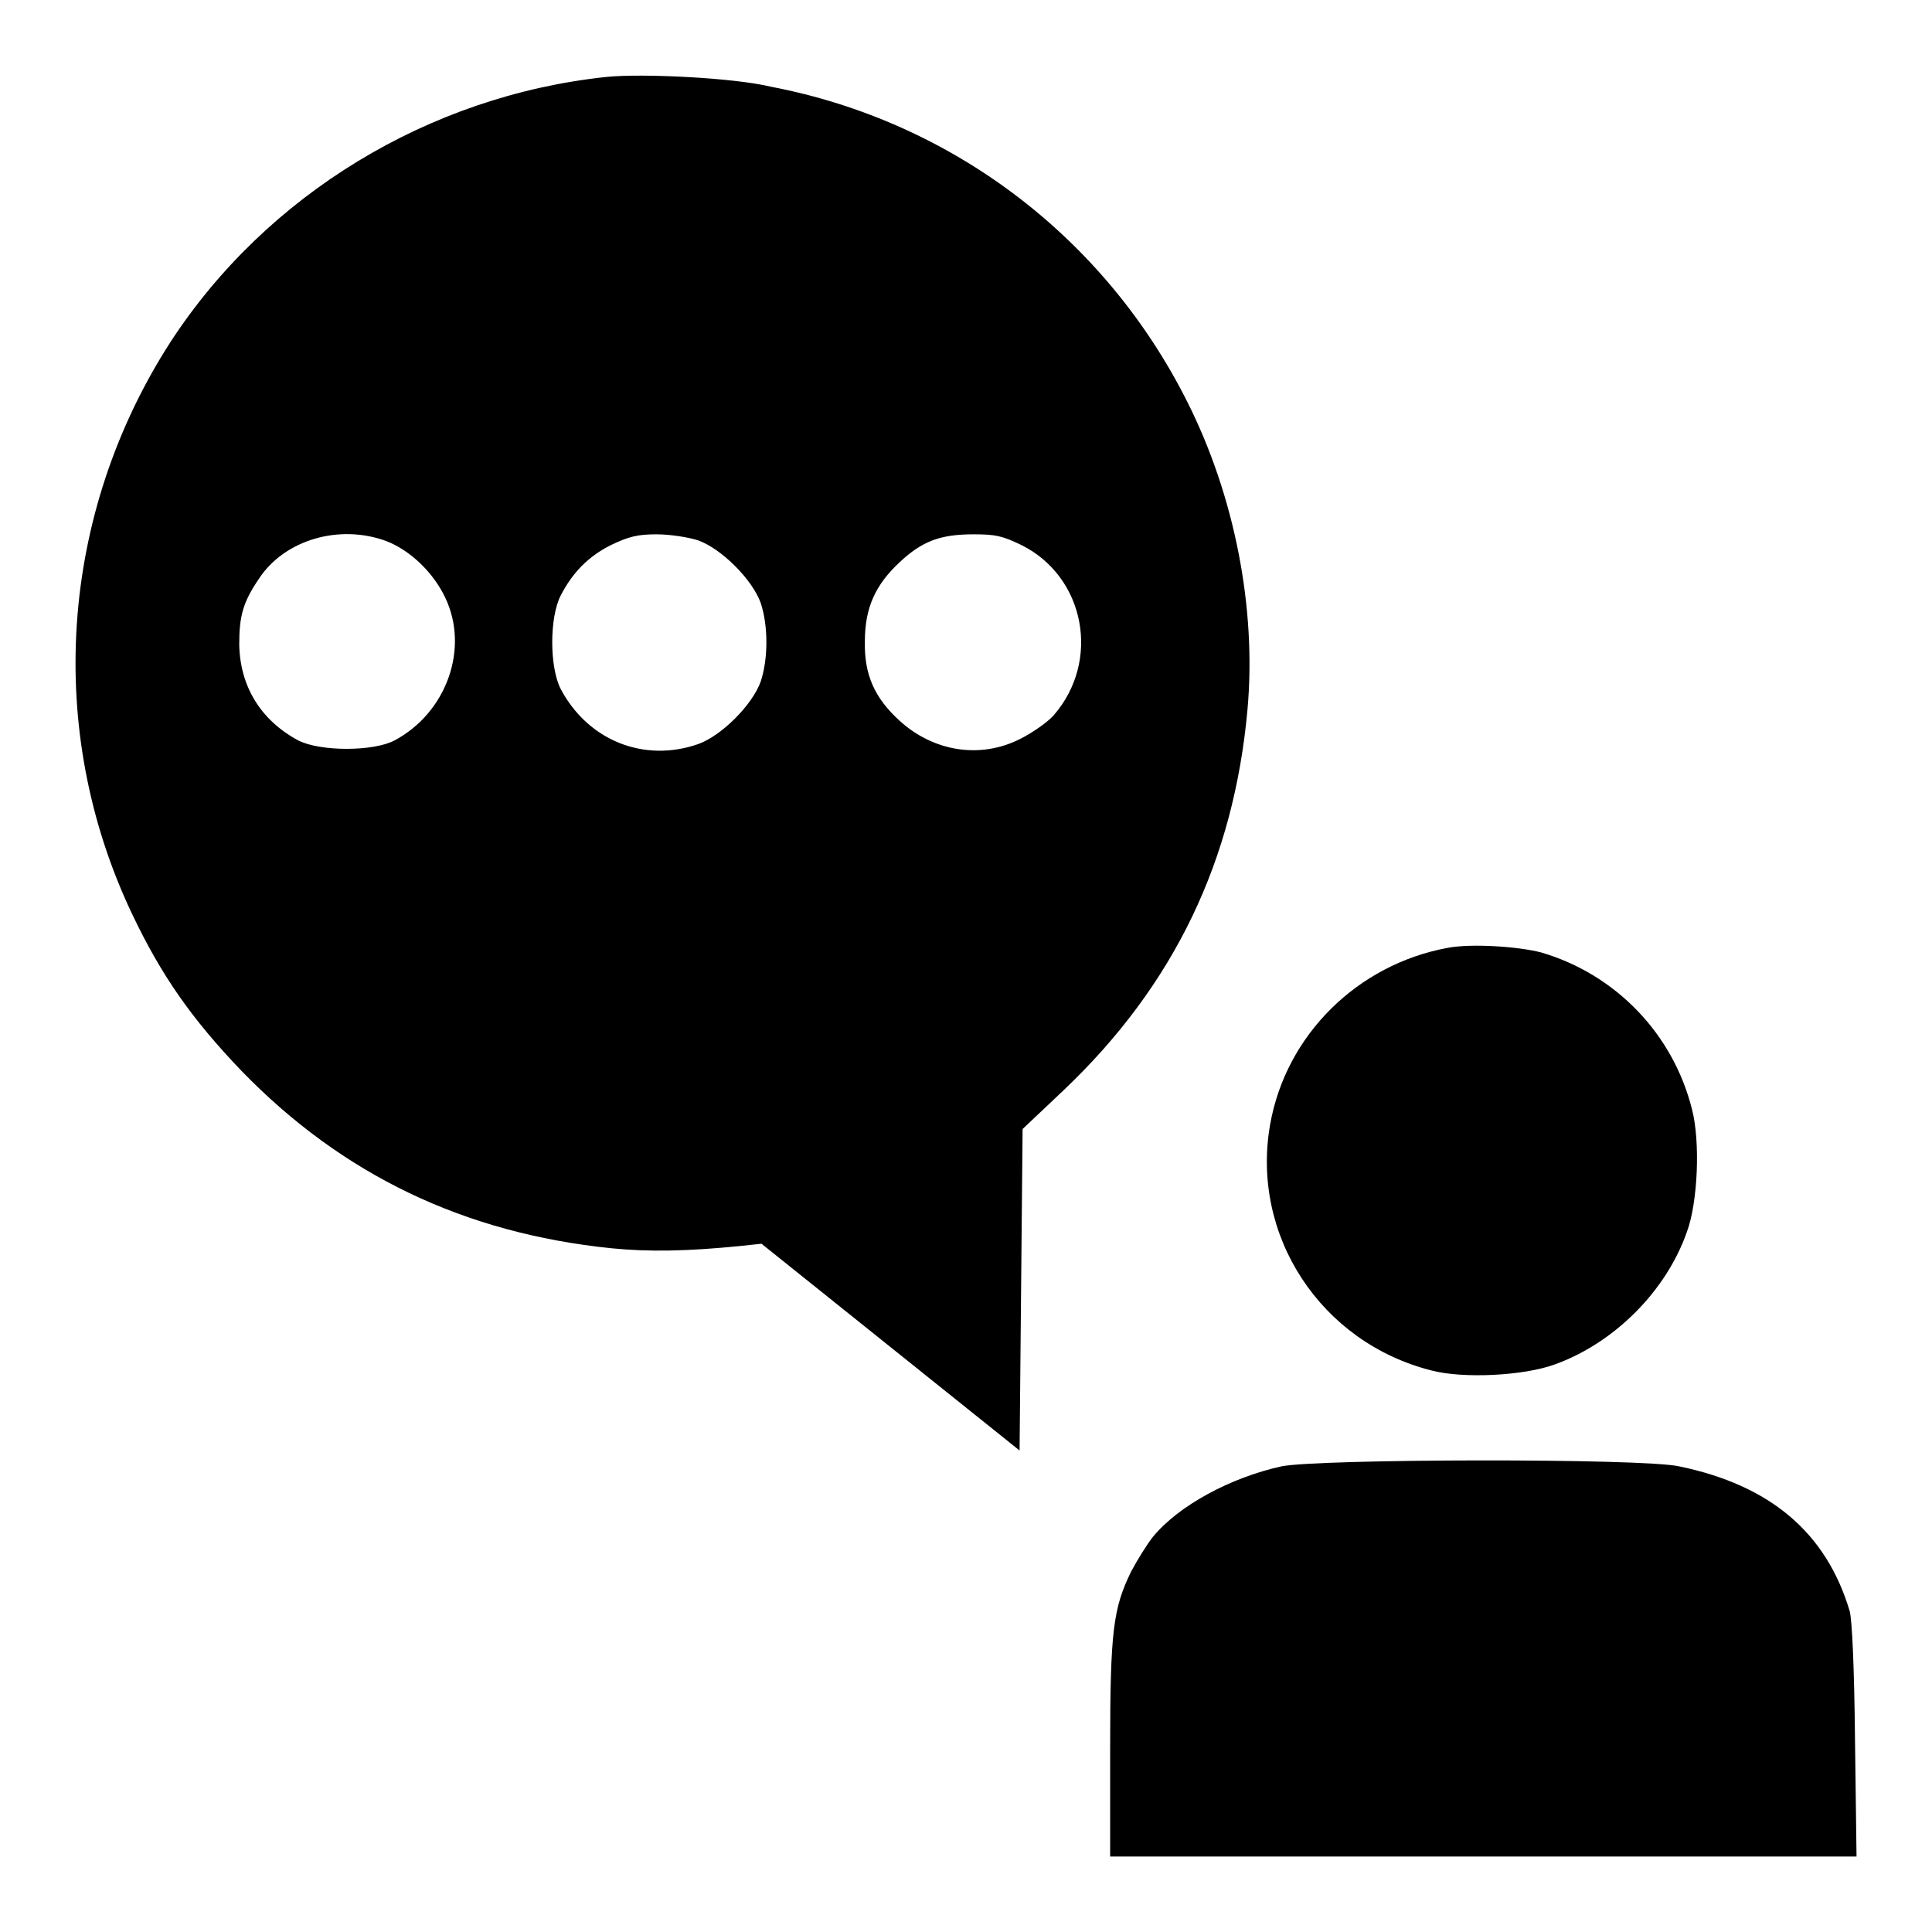
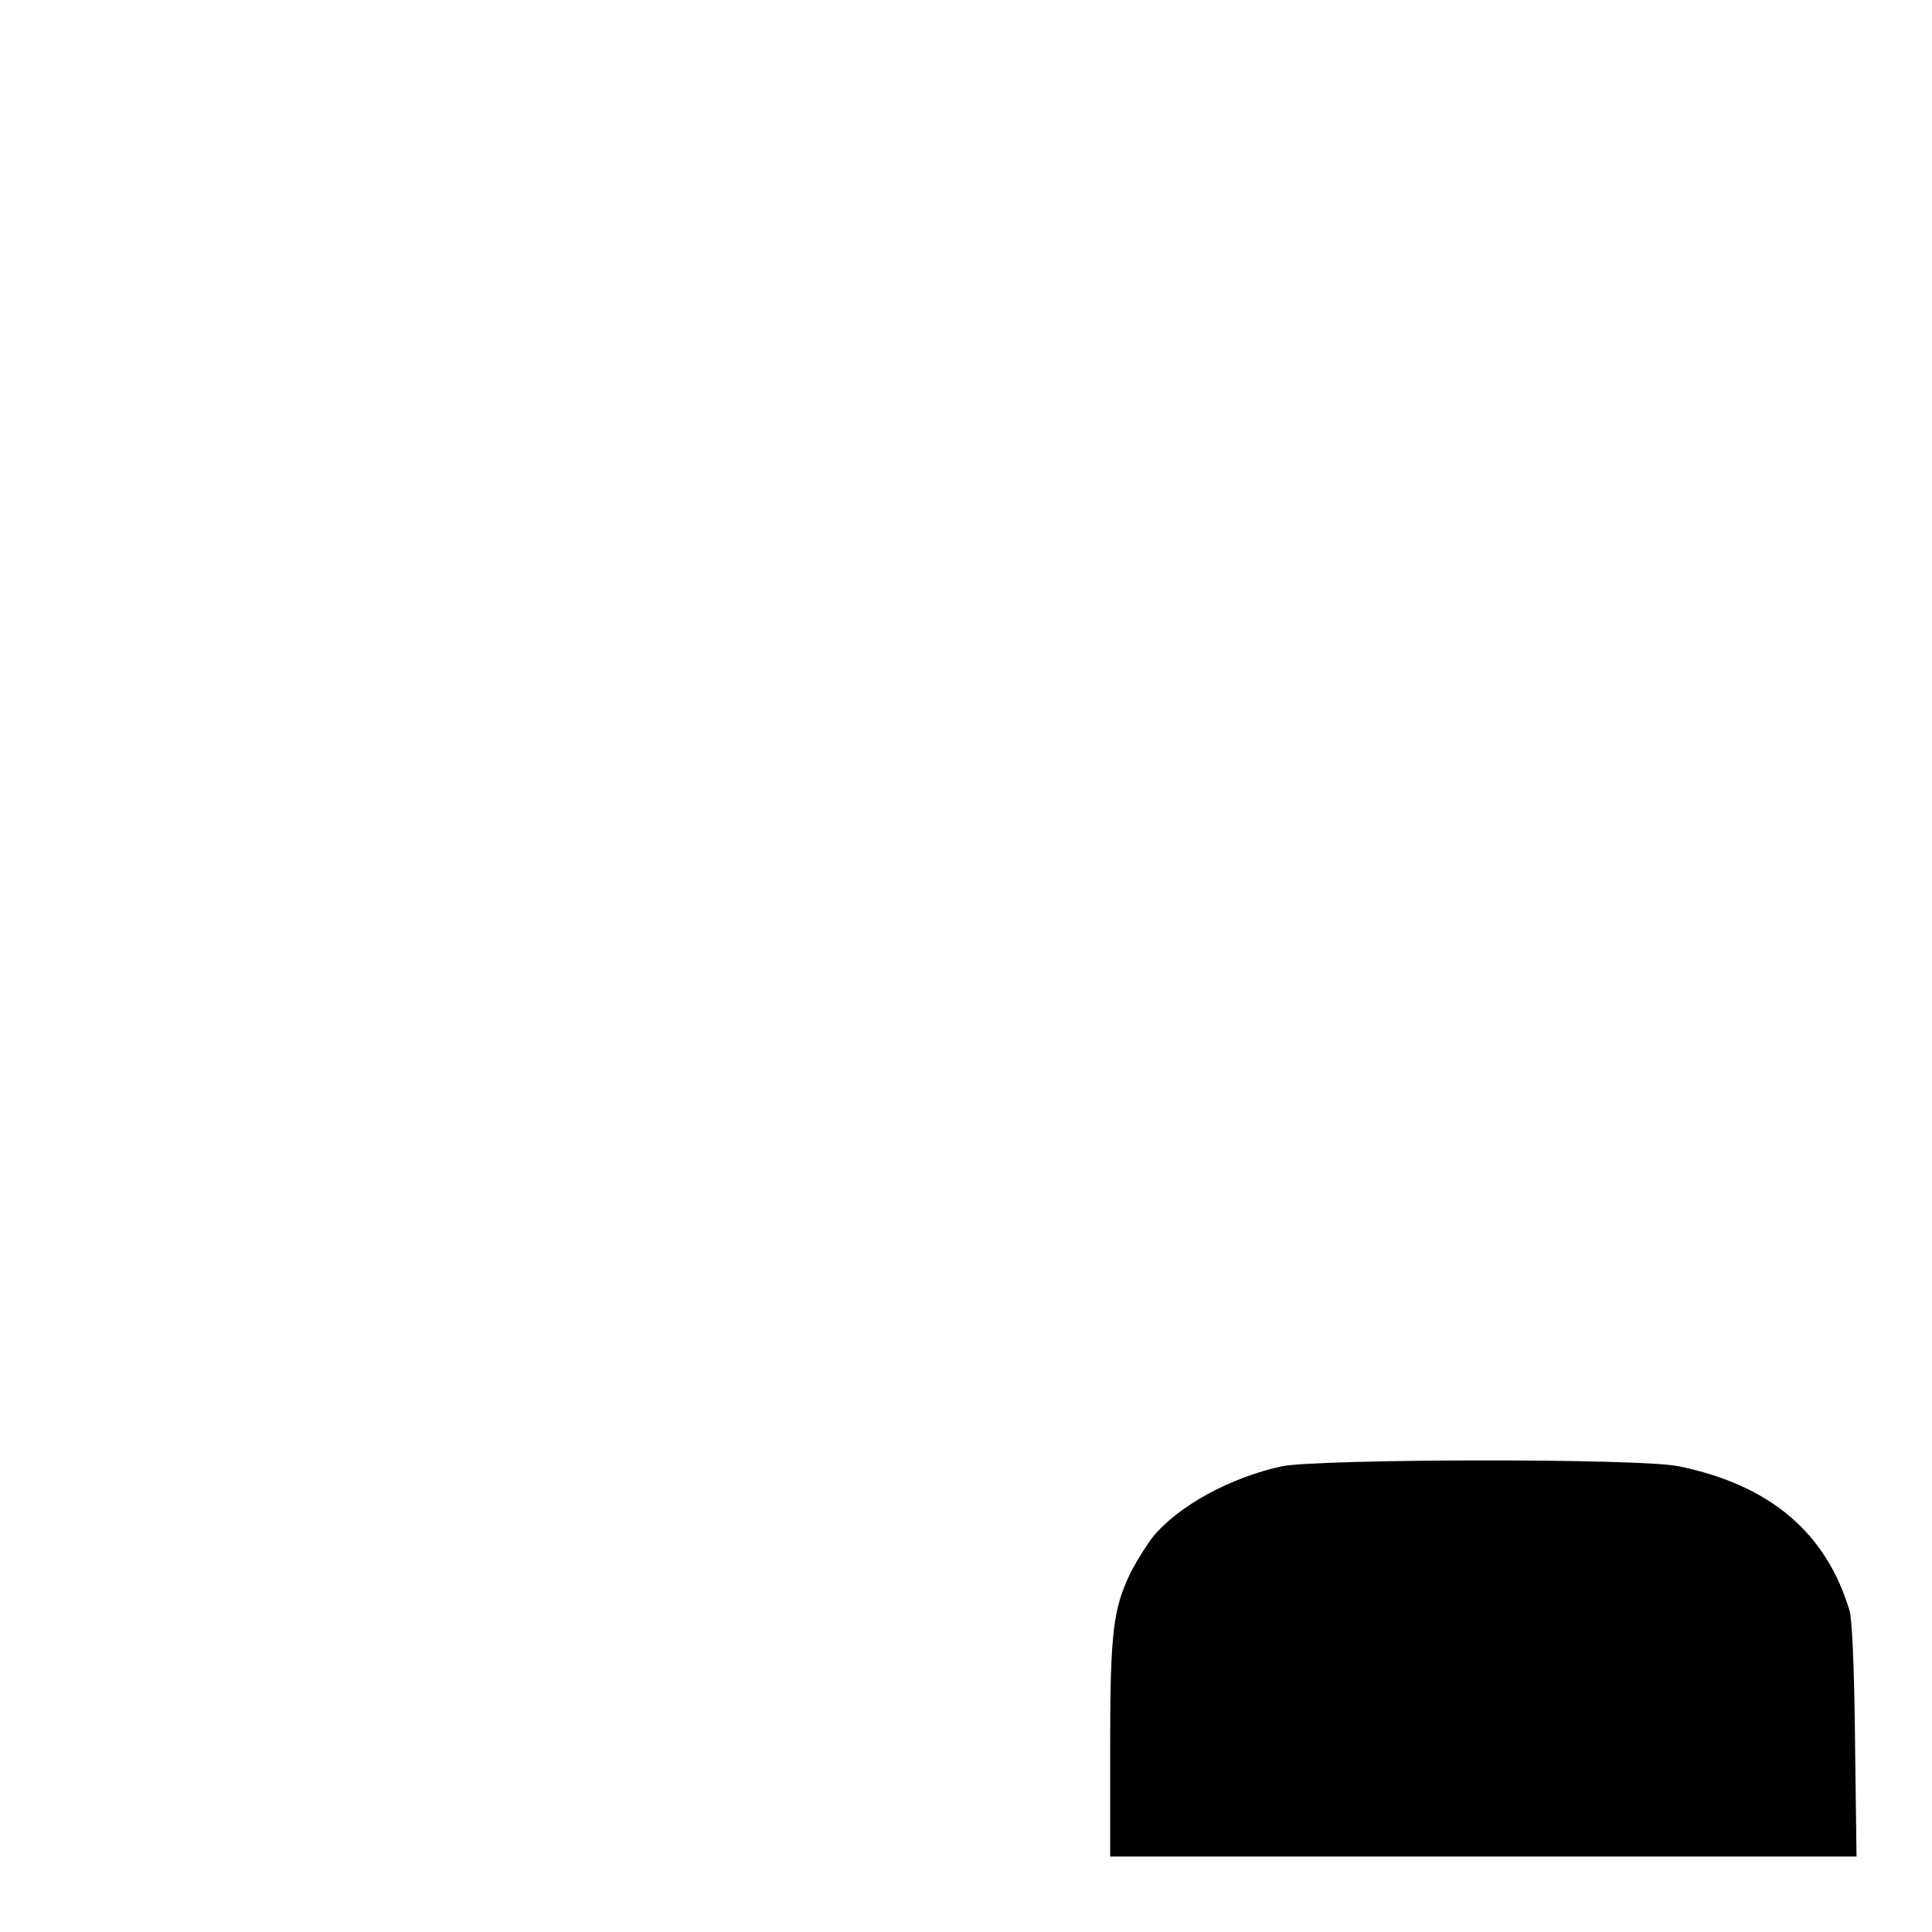
<svg xmlns="http://www.w3.org/2000/svg" version="1.1" x="0px" y="0px" viewBox="0 0 256 256" enable-background="new 0 0 256 256" xml:space="preserve">
  <g>
    <g>
      <g>
-         <path fill="#000000" d="M80.3,10.2c-23.5,2.5-45,15.6-57.7,35.1C7.9,68.1,5.9,96.7,17.5,121.1c3.9,8.2,7.9,13.9,14.5,20.8c13.4,13.8,29.5,21.5,49,23.5c5,0.5,10.1,0.4,17.1-0.3l2.8-0.3l17.1,13.7l17.1,13.7l0.2-21.3l0.2-21.3l5.5-5.2c14.6-13.9,22.5-30.4,24.3-50.4c1.2-13.4-1.7-28.3-8-40.8c-10.9-21.7-31.1-37.1-55.1-41.7C97.3,10.3,85,9.7,80.3,10.2z M51.2,71.7c3.1,1.2,6.2,4.1,7.8,7.5c3.2,6.7,0.2,15.2-6.7,18.9c-2.8,1.5-9.9,1.5-12.8,0c-5-2.7-7.7-7.2-7.8-12.7c0-3.8,0.5-5.6,2.6-8.7C37.7,71.5,45,69.4,51.2,71.7z M92.5,71.6c3.1,1.1,7.2,5.2,8.3,8.3c1,3,1,7.4,0,10.4c-1.1,3.1-5.2,7.2-8.3,8.3c-7.2,2.5-14.6-0.5-18.2-7.3c-1.5-2.9-1.5-9.5,0-12.4c1.6-3.1,3.7-5.2,6.7-6.7c2.3-1.1,3.5-1.4,6-1.4C88.8,70.8,91.3,71.2,92.5,71.6z M135.3,72.2c8.5,4.2,10.6,15.4,4.3,22.6c-0.8,0.9-2.8,2.3-4.4,3.1c-5.3,2.7-11.5,1.7-16-2.4c-3.3-3-4.7-6.1-4.6-10.5c0-4.5,1.4-7.5,4.6-10.5c3-2.8,5.4-3.7,9.8-3.7C131.9,70.8,132.8,71,135.3,72.2z" />
-         <path fill="#000000" d="M191.8,125.6c-11.9,2.2-21.4,11.5-23.5,23.4c-2.6,14.7,6.7,28.9,21.4,32.6c4.2,1.1,12.2,0.7,16.3-0.8c7.8-2.8,14.7-9.6,17.5-17.5c1.5-4,1.8-12.1,0.7-16.3c-2.5-10-10.1-17.9-20-20.8C201.1,125.4,194.9,125,191.8,125.6z" />
        <path fill="#000000" d="M169.8,194.3c-6.8,1.5-13.6,5.2-17,9.3c-0.8,1-2.1,3.1-2.9,4.6c-2.4,4.9-2.8,7.9-2.8,23.5V246h49.5H246l-0.2-15.3c-0.1-10.1-0.4-16-0.7-17.2c-3.1-10.4-10.5-16.7-22.6-19.2C217.6,193.2,174.6,193.3,169.8,194.3z" />
      </g>
    </g>
  </g>
</svg>